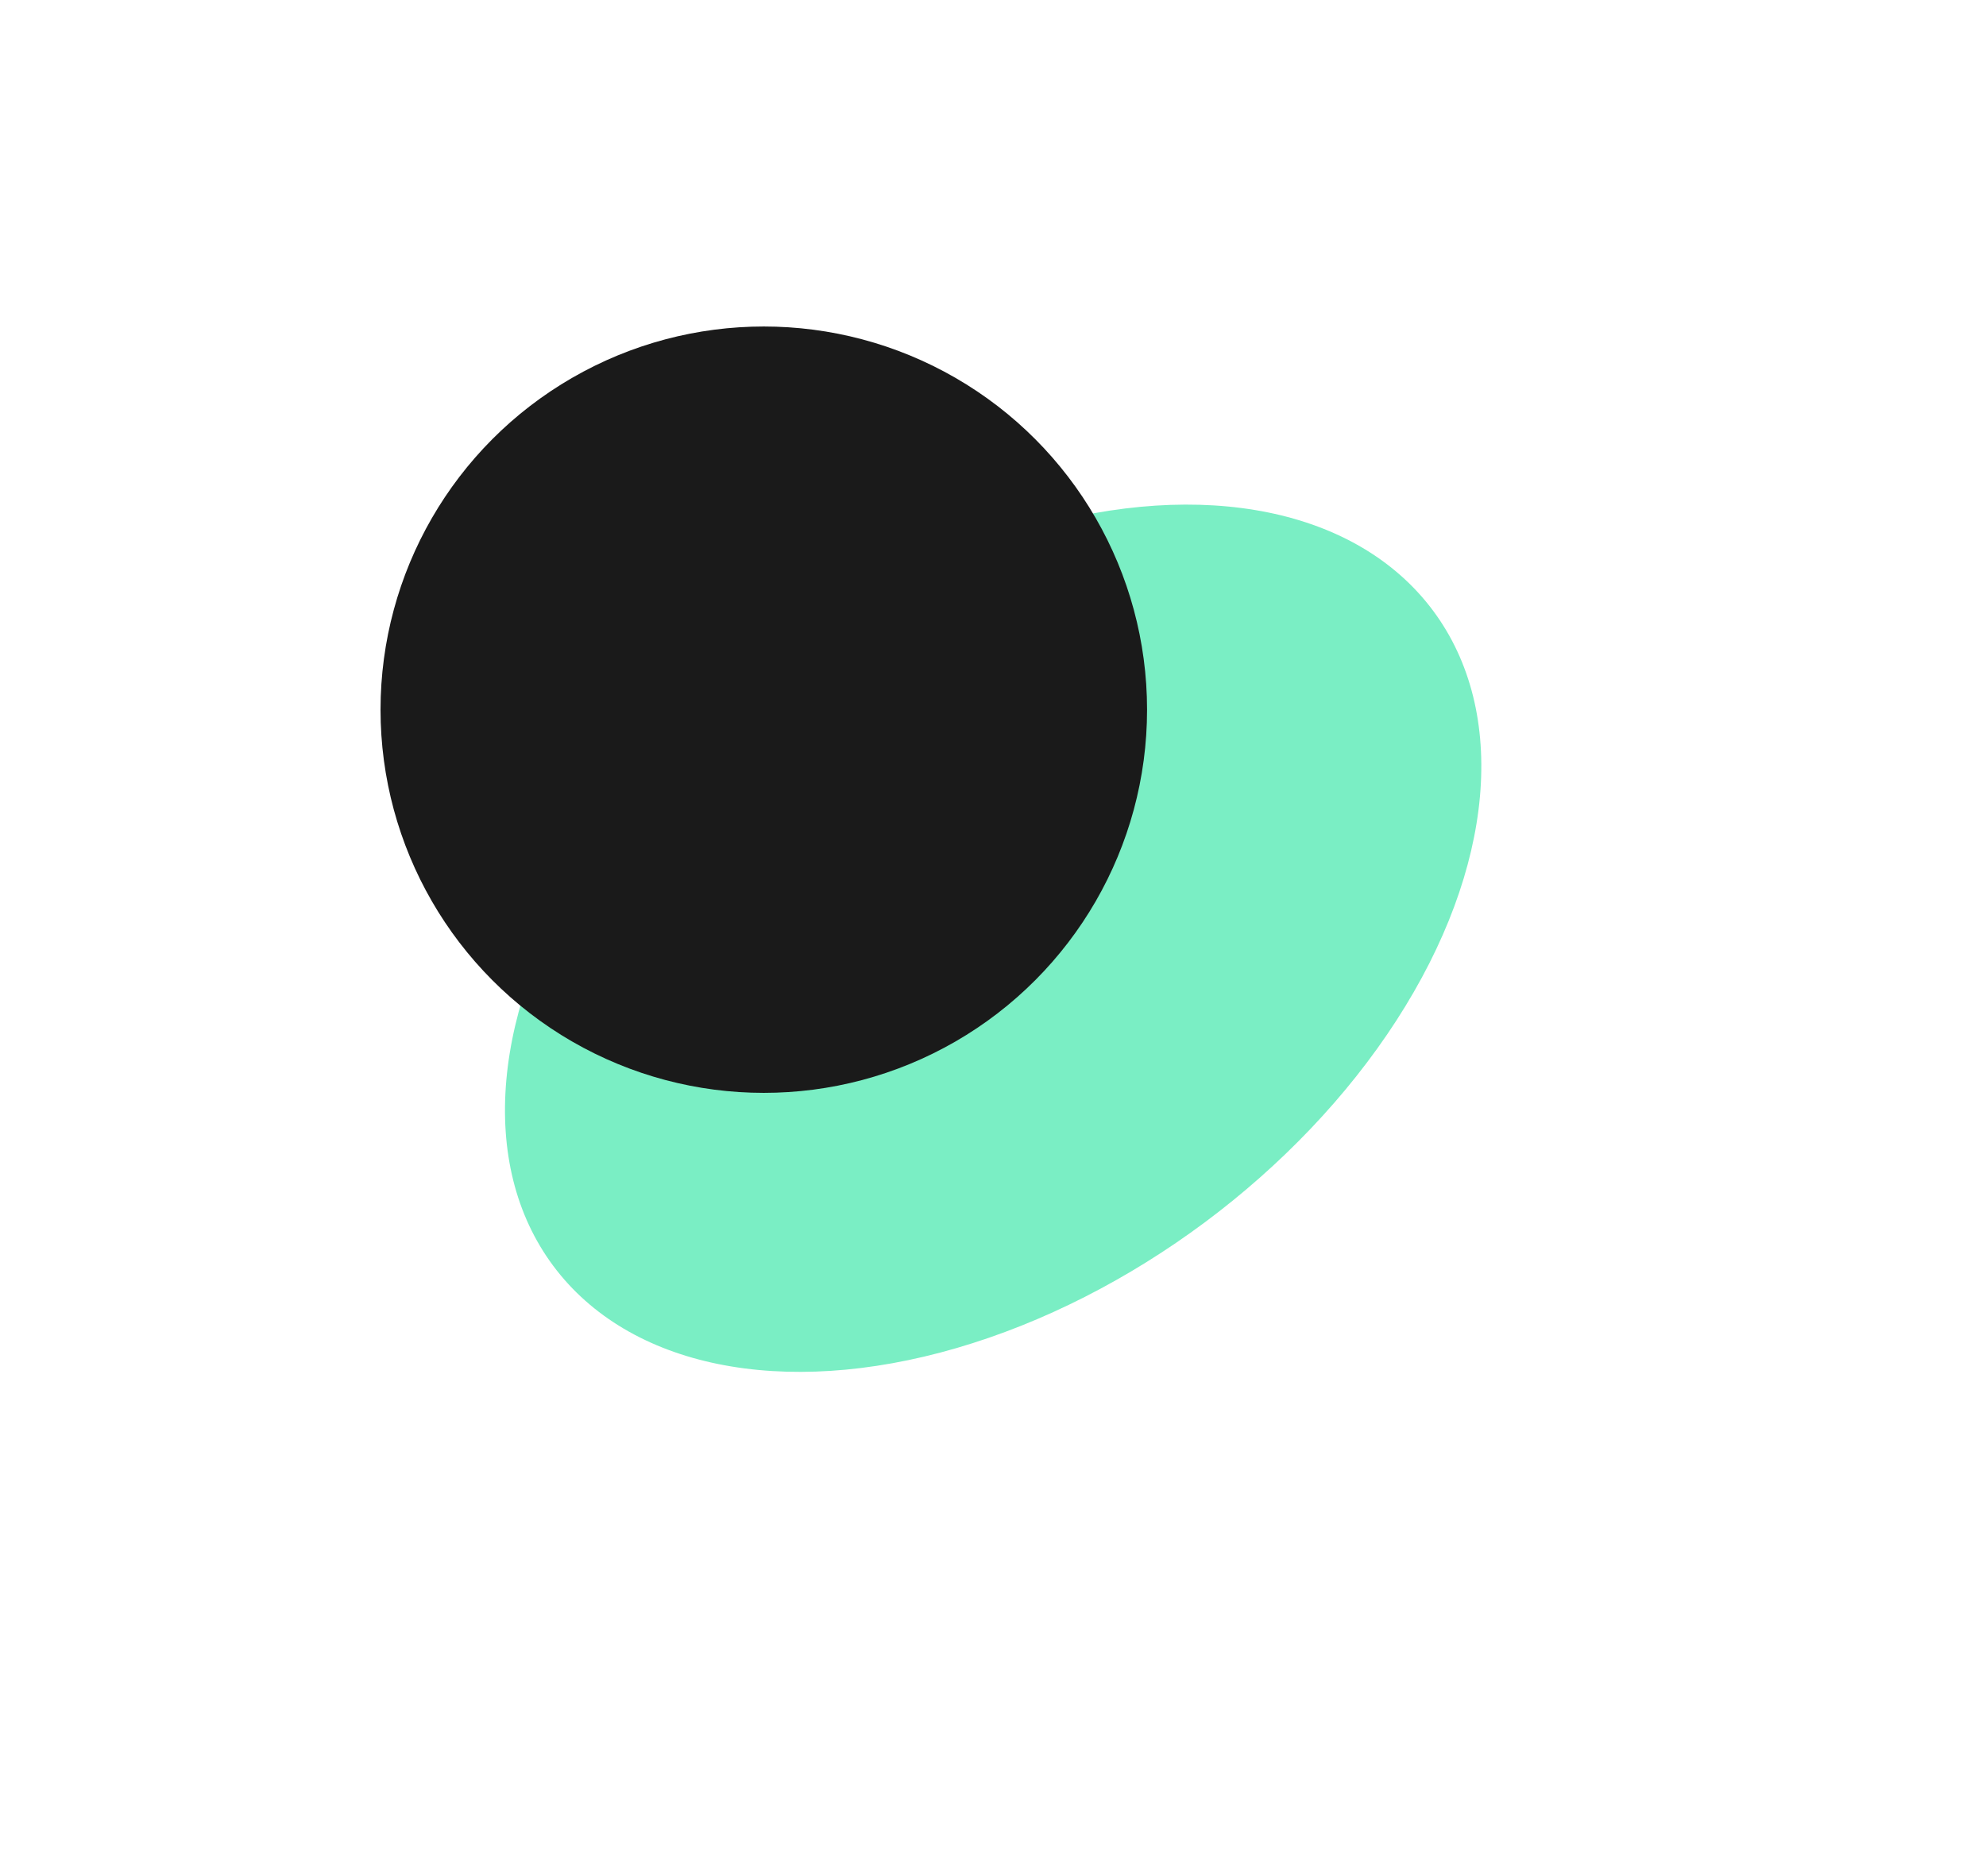
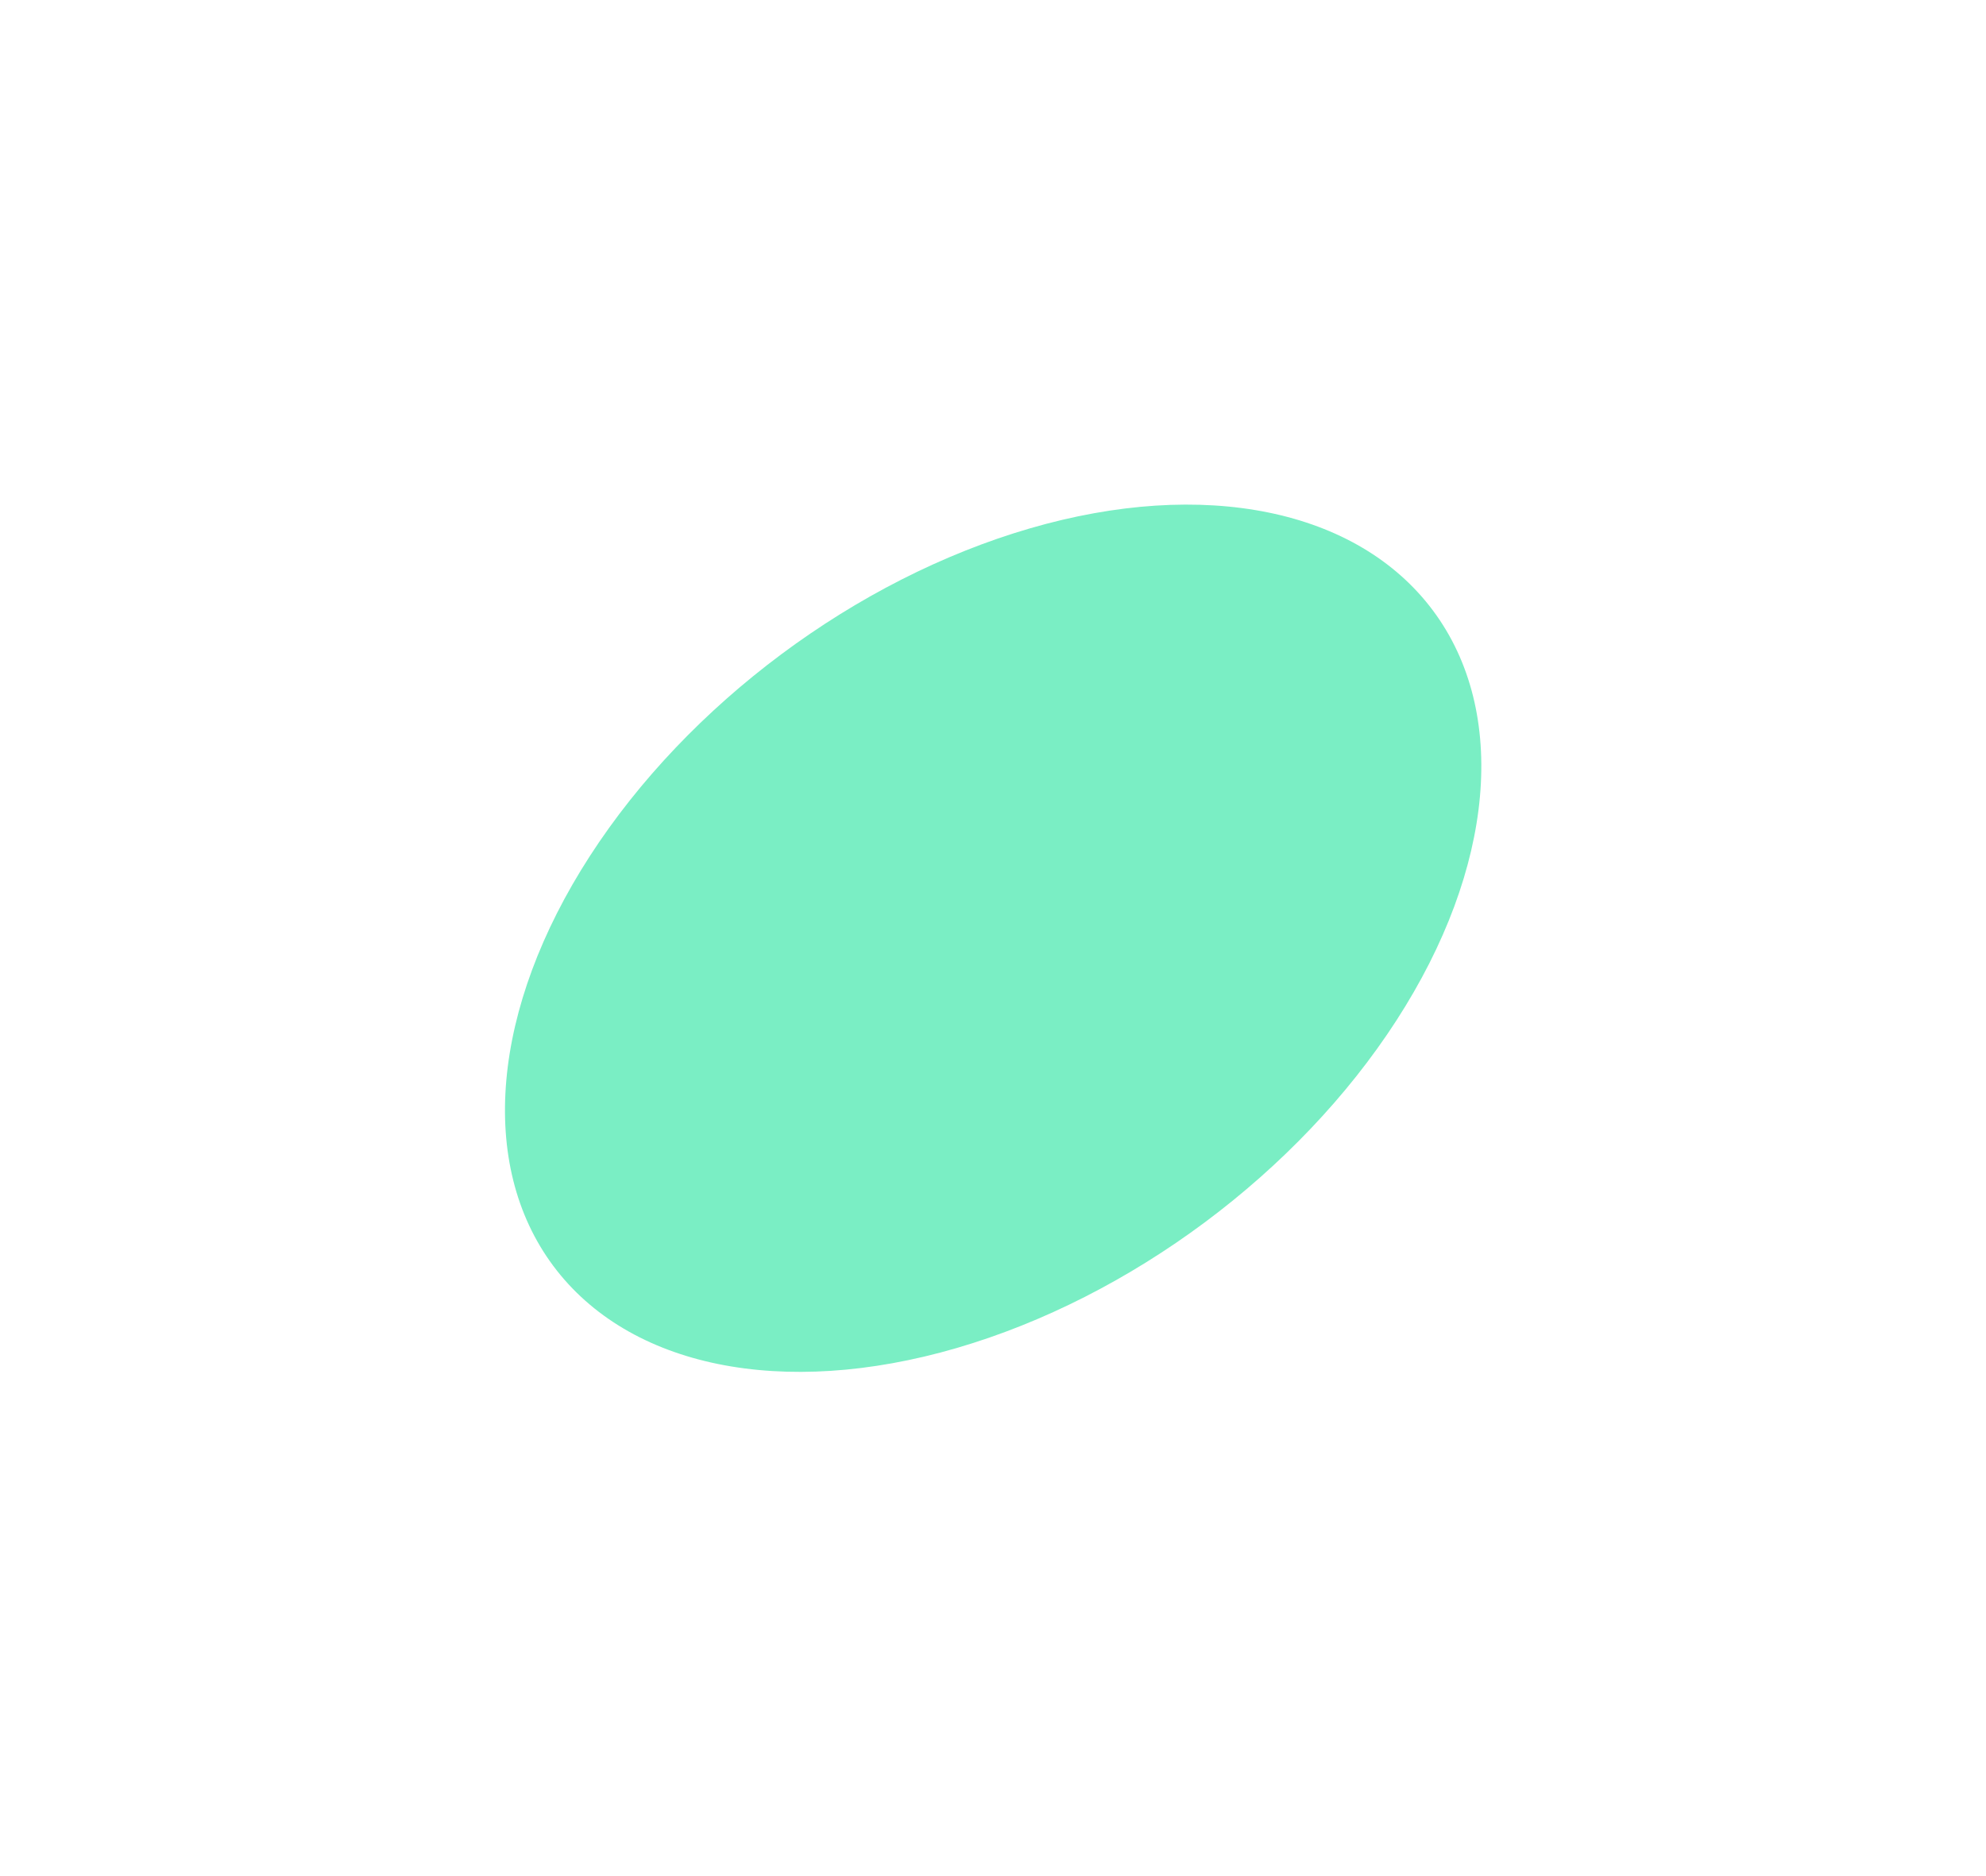
<svg xmlns="http://www.w3.org/2000/svg" width="2907" height="2747" viewBox="0 0 2907 2747" fill="none">
  <g filter="url(#filter0_f_1394_11390)">
    <ellipse cx="1453.72" cy="1373.62" rx="802.898" ry="518.637" transform="rotate(-36.681 1453.72 1373.62)" fill="#7AEEC4" />
  </g>
  <g filter="url(#filter1_f_1394_11390)">
-     <circle cx="1118" cy="1039" r="561" fill="#1A1A1A" />
-   </g>
+     </g>
  <defs>
    <filter id="filter0_f_1394_11390" x="0.991" y="0.761" width="2905.45" height="2745.72" filterUnits="userSpaceOnUse" color-interpolation-filters="sRGB">
      <feFlood flood-opacity="0" result="BackgroundImageFix" />
      <feBlend mode="normal" in="SourceGraphic" in2="BackgroundImageFix" result="shape" />
      <feGaussianBlur stdDeviation="369" result="effect1_foregroundBlur_1394_11390" />
    </filter>
    <filter id="filter1_f_1394_11390" x="157" y="78" width="1922" height="1922" filterUnits="userSpaceOnUse" color-interpolation-filters="sRGB">
      <feFlood flood-opacity="0" result="BackgroundImageFix" />
      <feBlend mode="normal" in="SourceGraphic" in2="BackgroundImageFix" result="shape" />
      <feGaussianBlur stdDeviation="200" result="effect1_foregroundBlur_1394_11390" />
    </filter>
  </defs>
</svg>